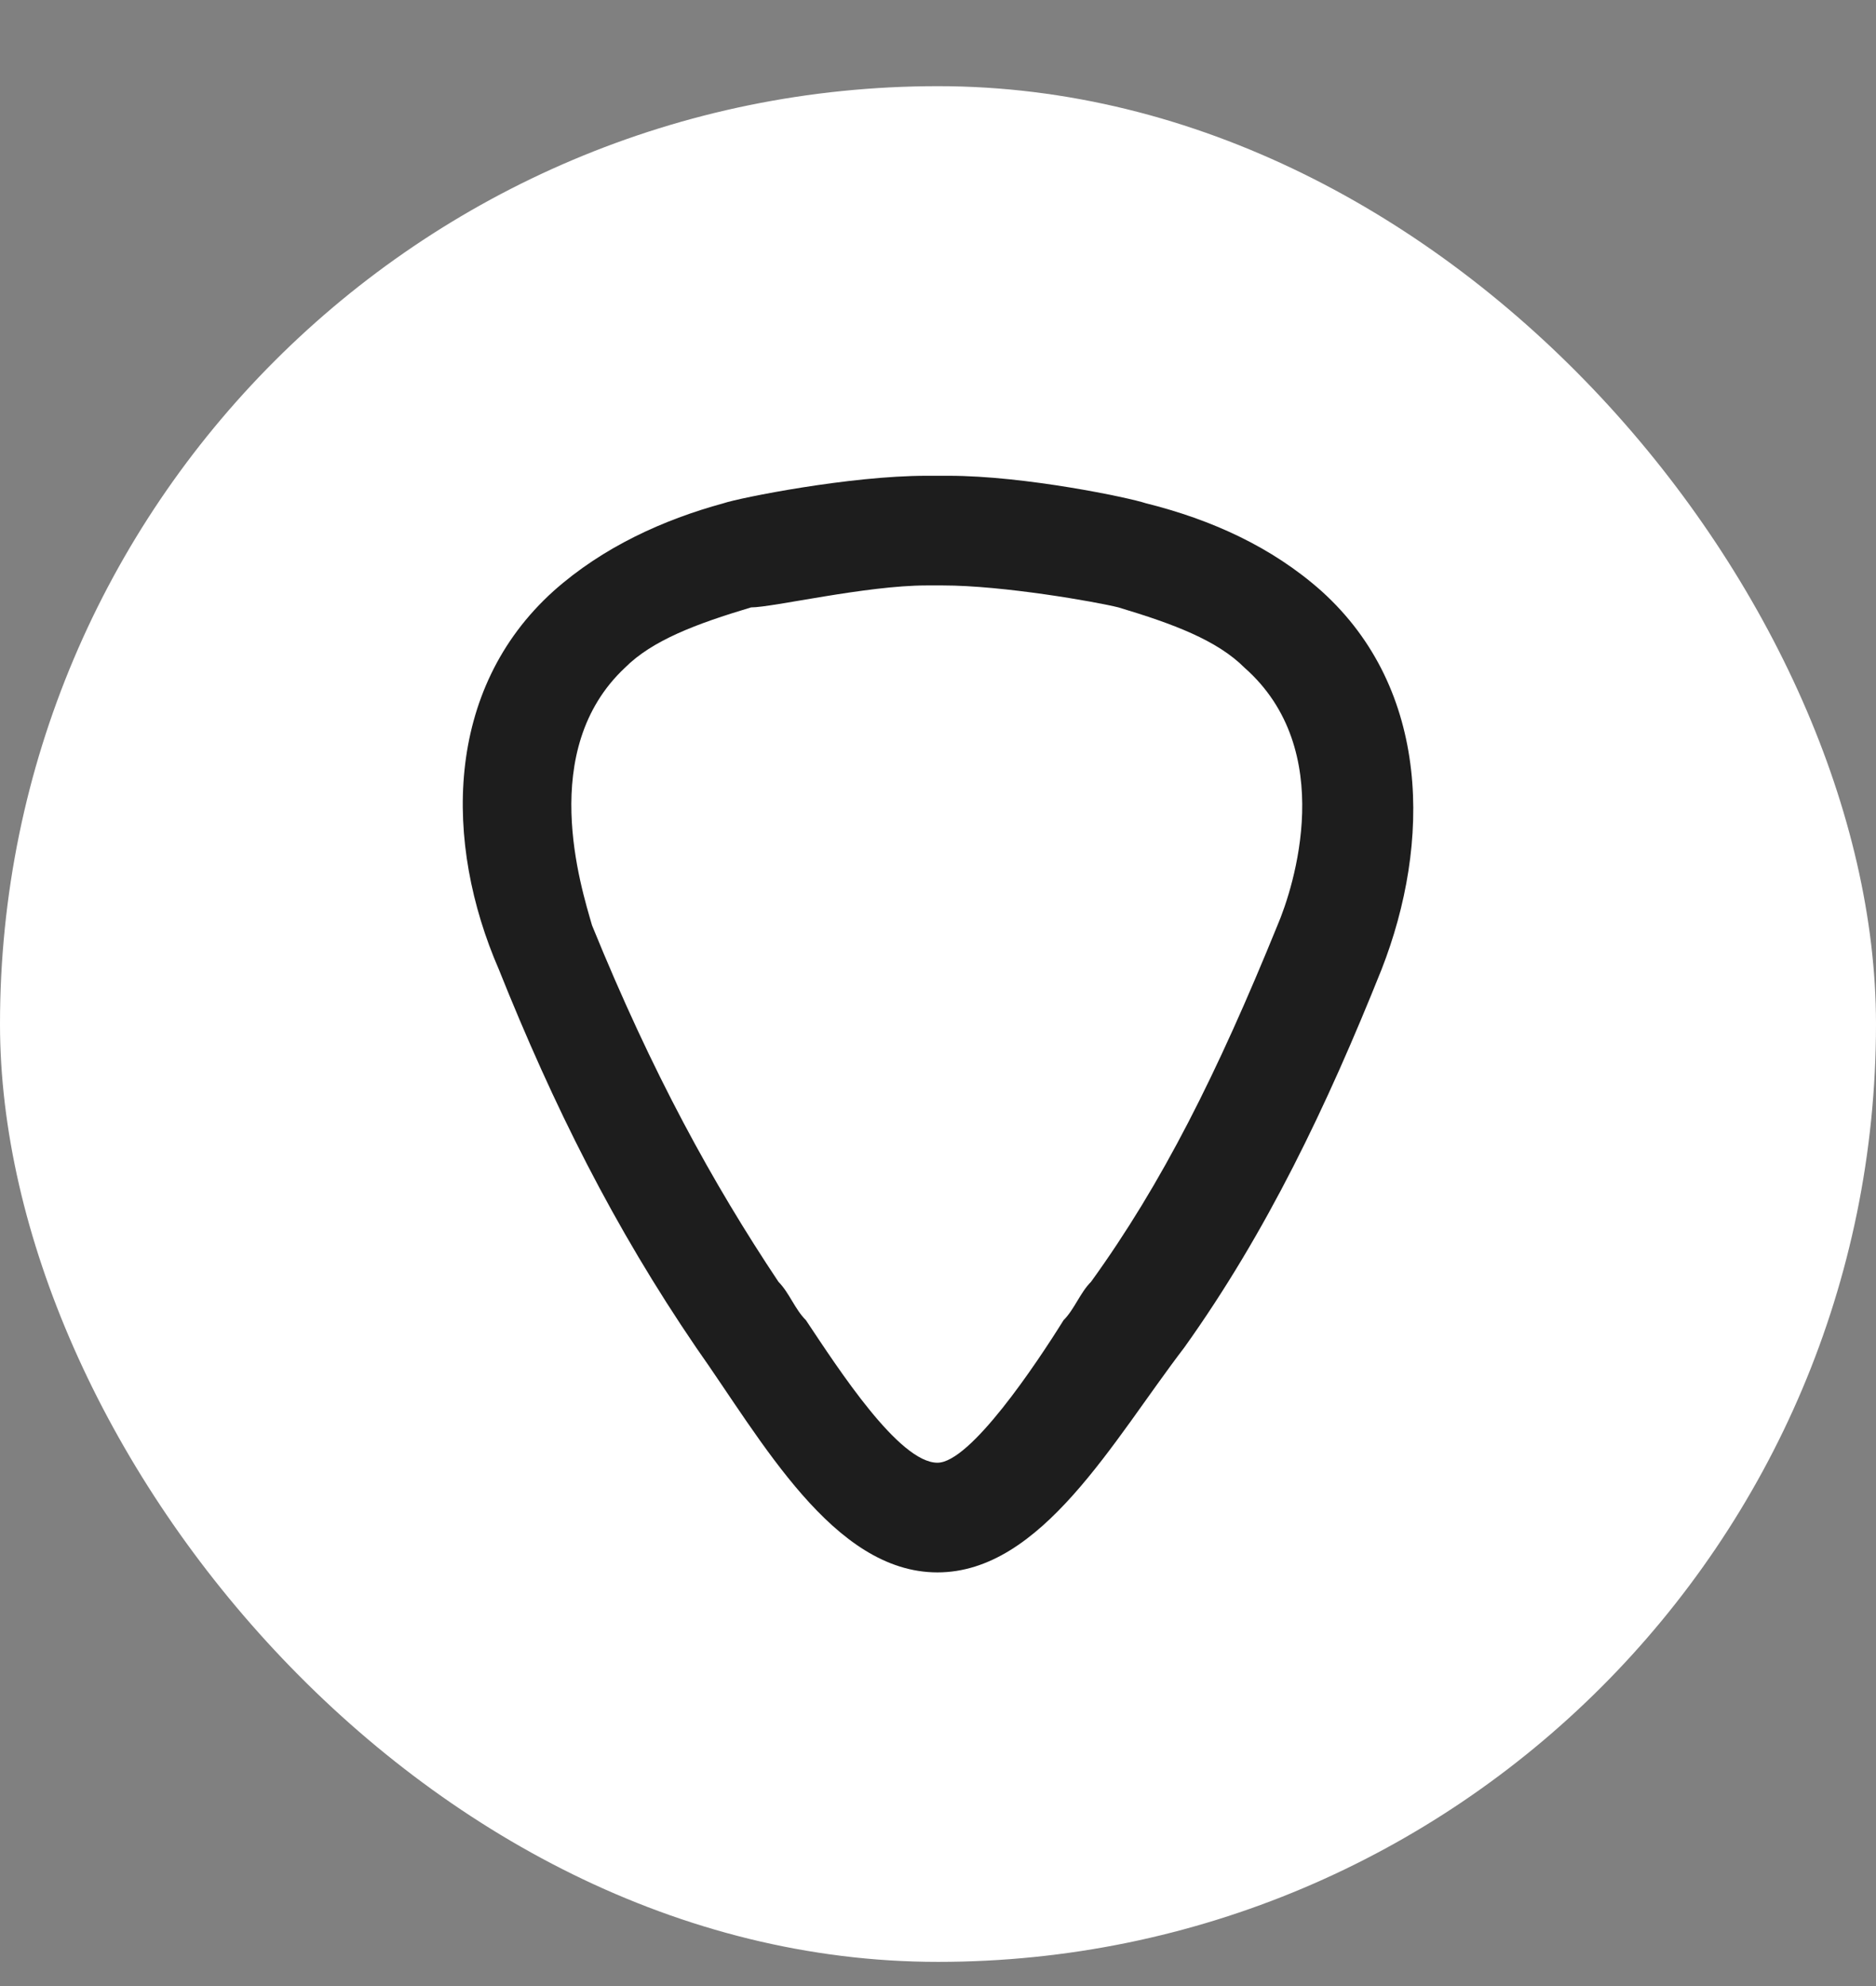
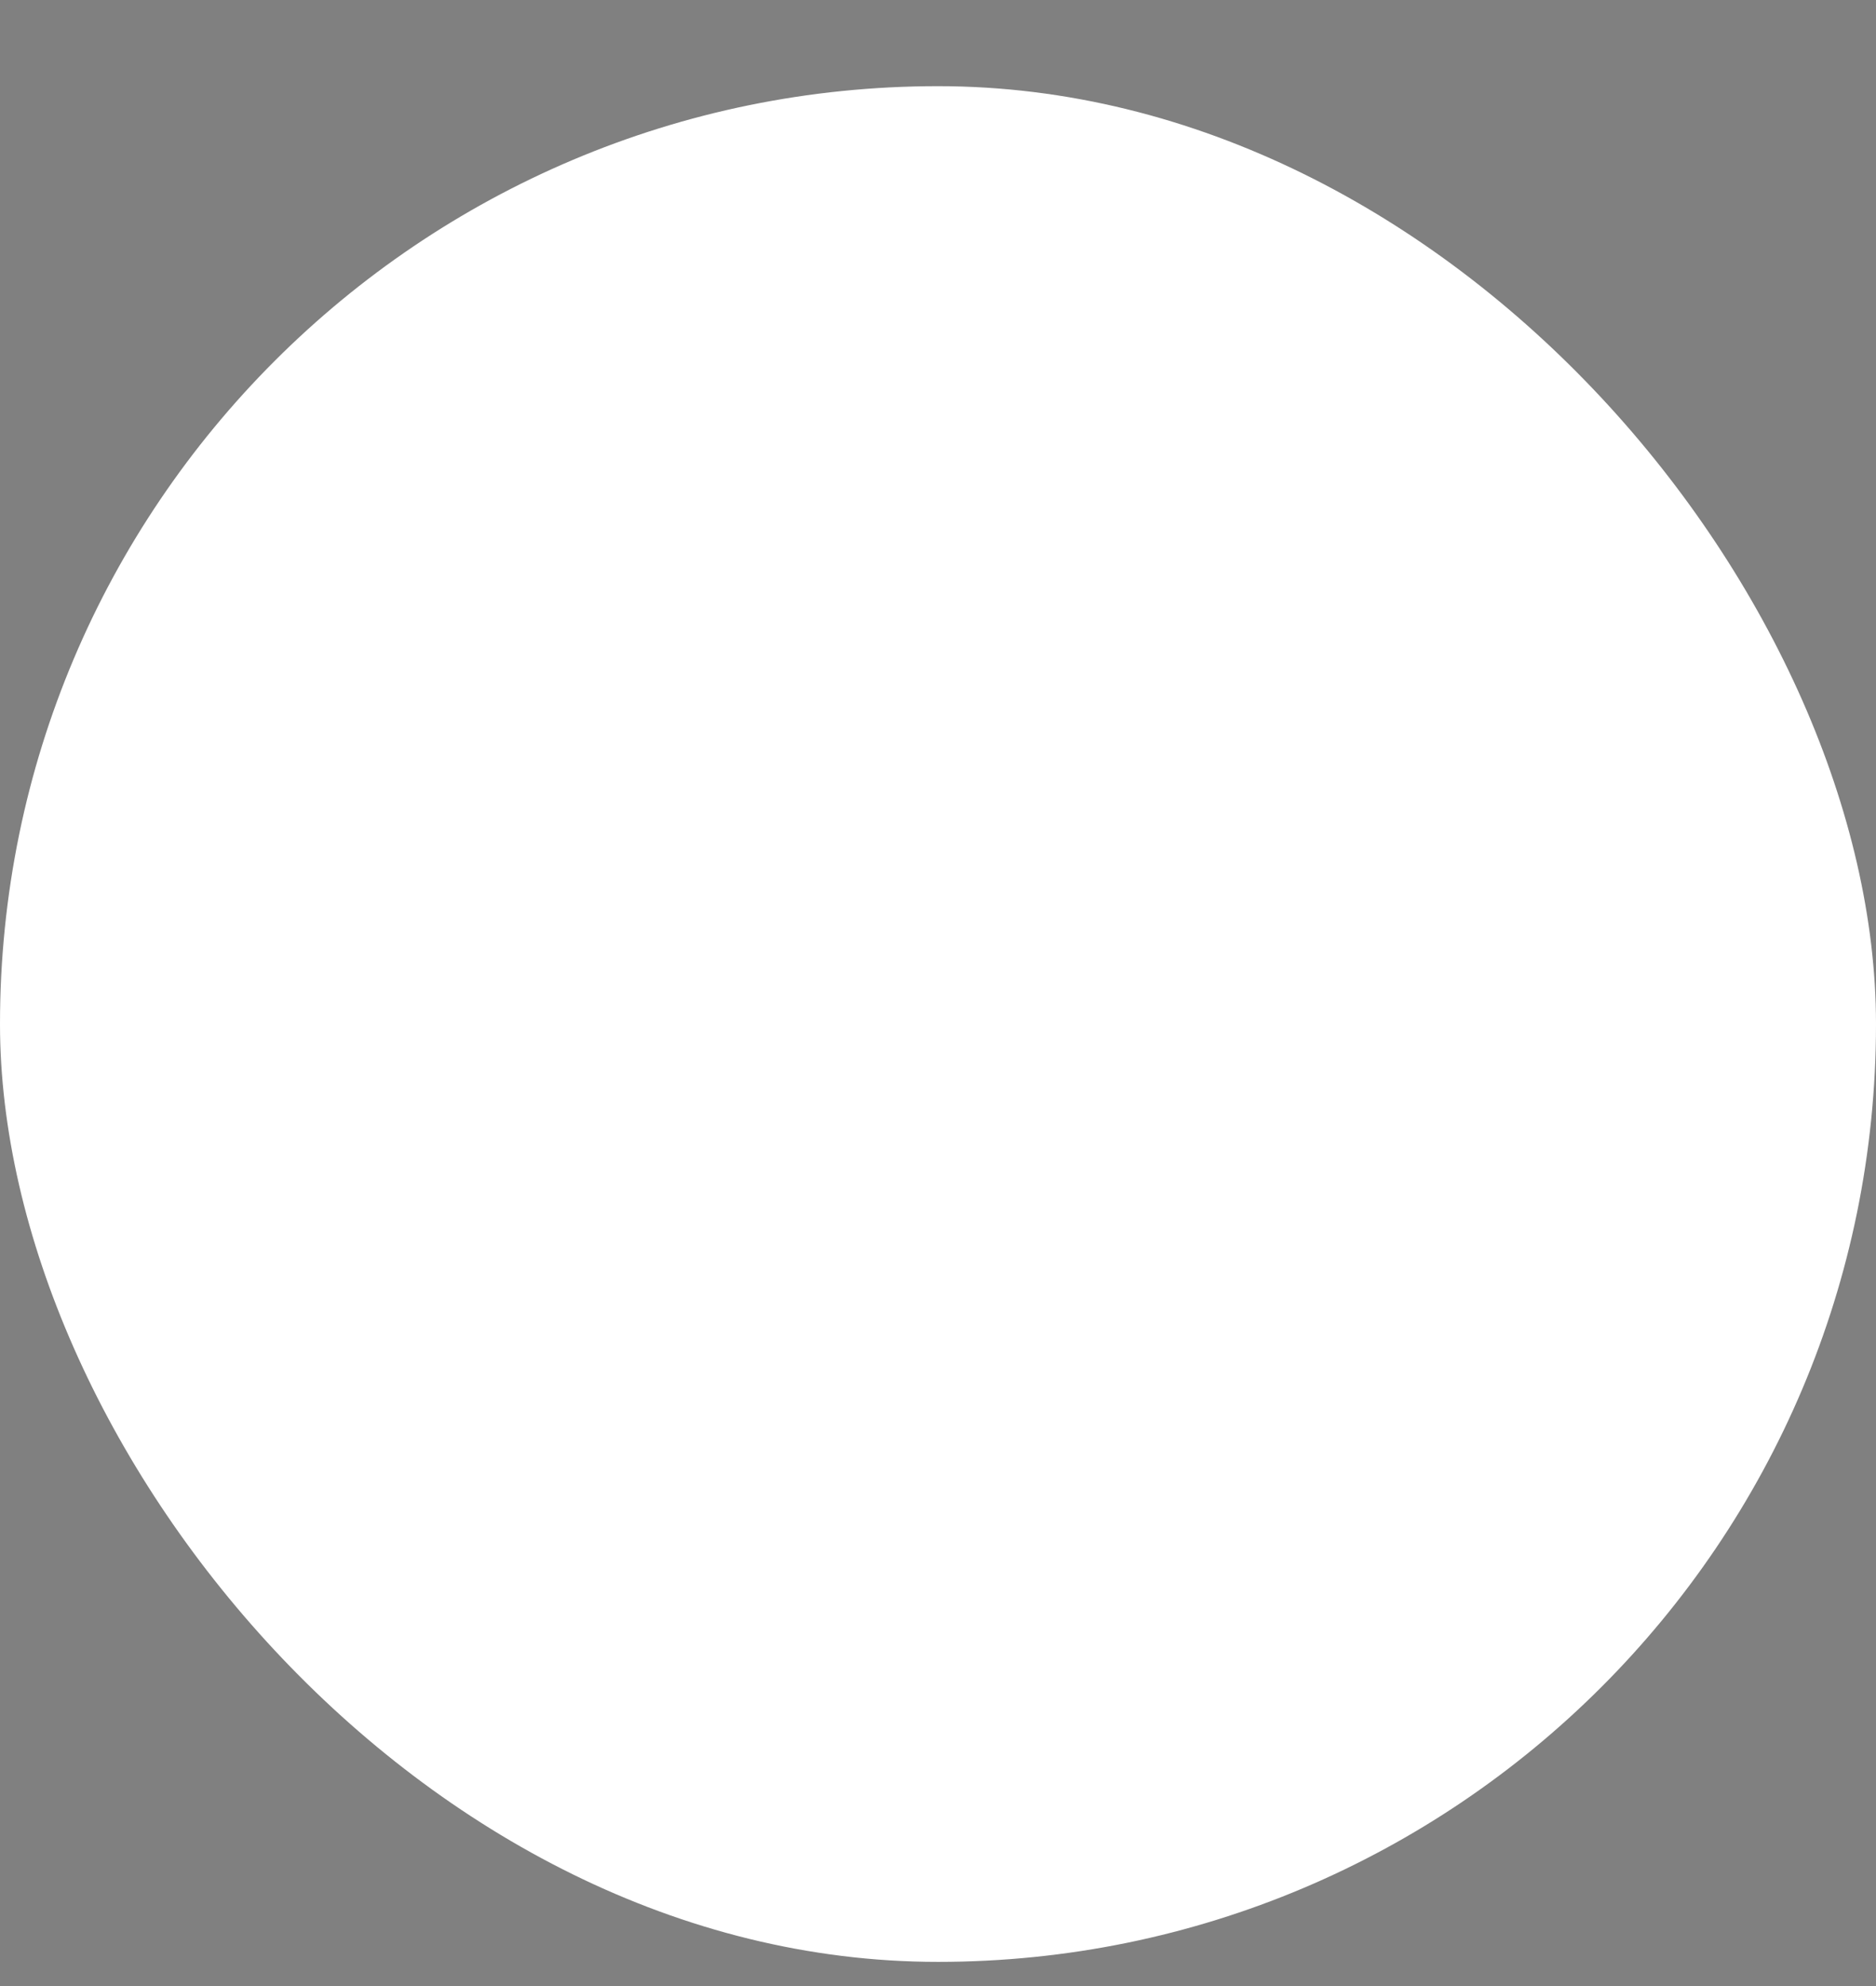
<svg xmlns="http://www.w3.org/2000/svg" width="17" height="18" viewBox="0 0 17 18" fill="none">
  <rect x="0" y="0" width="17" height="18" fill="#808080" stroke="none" />
  <rect y="0.781" width="17" height="17" rx="8.5" fill="white" />
-   <path d="M11.974 5.356C11.526 4.958 10.98 4.71 10.383 4.561C10.234 4.511 9.29 4.312 8.595 4.312H8.396C7.7 4.312 6.706 4.511 6.557 4.561C6.011 4.71 5.464 4.958 5.017 5.356C4.023 6.251 4.023 7.642 4.52 8.785C5.017 10.027 5.563 11.12 6.309 12.214C6.905 13.058 7.551 14.251 8.495 14.251C9.439 14.251 10.085 13.058 10.731 12.214C11.477 11.17 12.023 10.027 12.52 8.785C12.967 7.642 12.967 6.251 11.974 5.356ZM11.576 8.387C11.03 9.729 10.533 10.723 9.887 11.617C9.787 11.717 9.737 11.866 9.638 11.965C9.39 12.363 8.793 13.257 8.495 13.257C8.147 13.257 7.601 12.412 7.303 11.965C7.203 11.866 7.153 11.717 7.054 11.617C6.458 10.723 5.911 9.729 5.365 8.387C5.265 8.039 4.868 6.797 5.663 6.052C5.911 5.803 6.309 5.654 6.806 5.505C7.004 5.505 7.849 5.306 8.396 5.306H8.545C9.091 5.306 9.936 5.455 10.135 5.505C10.632 5.654 11.03 5.803 11.278 6.052C12.123 6.797 11.725 8.039 11.576 8.387Z" fill="#1D1D1D" />
</svg>